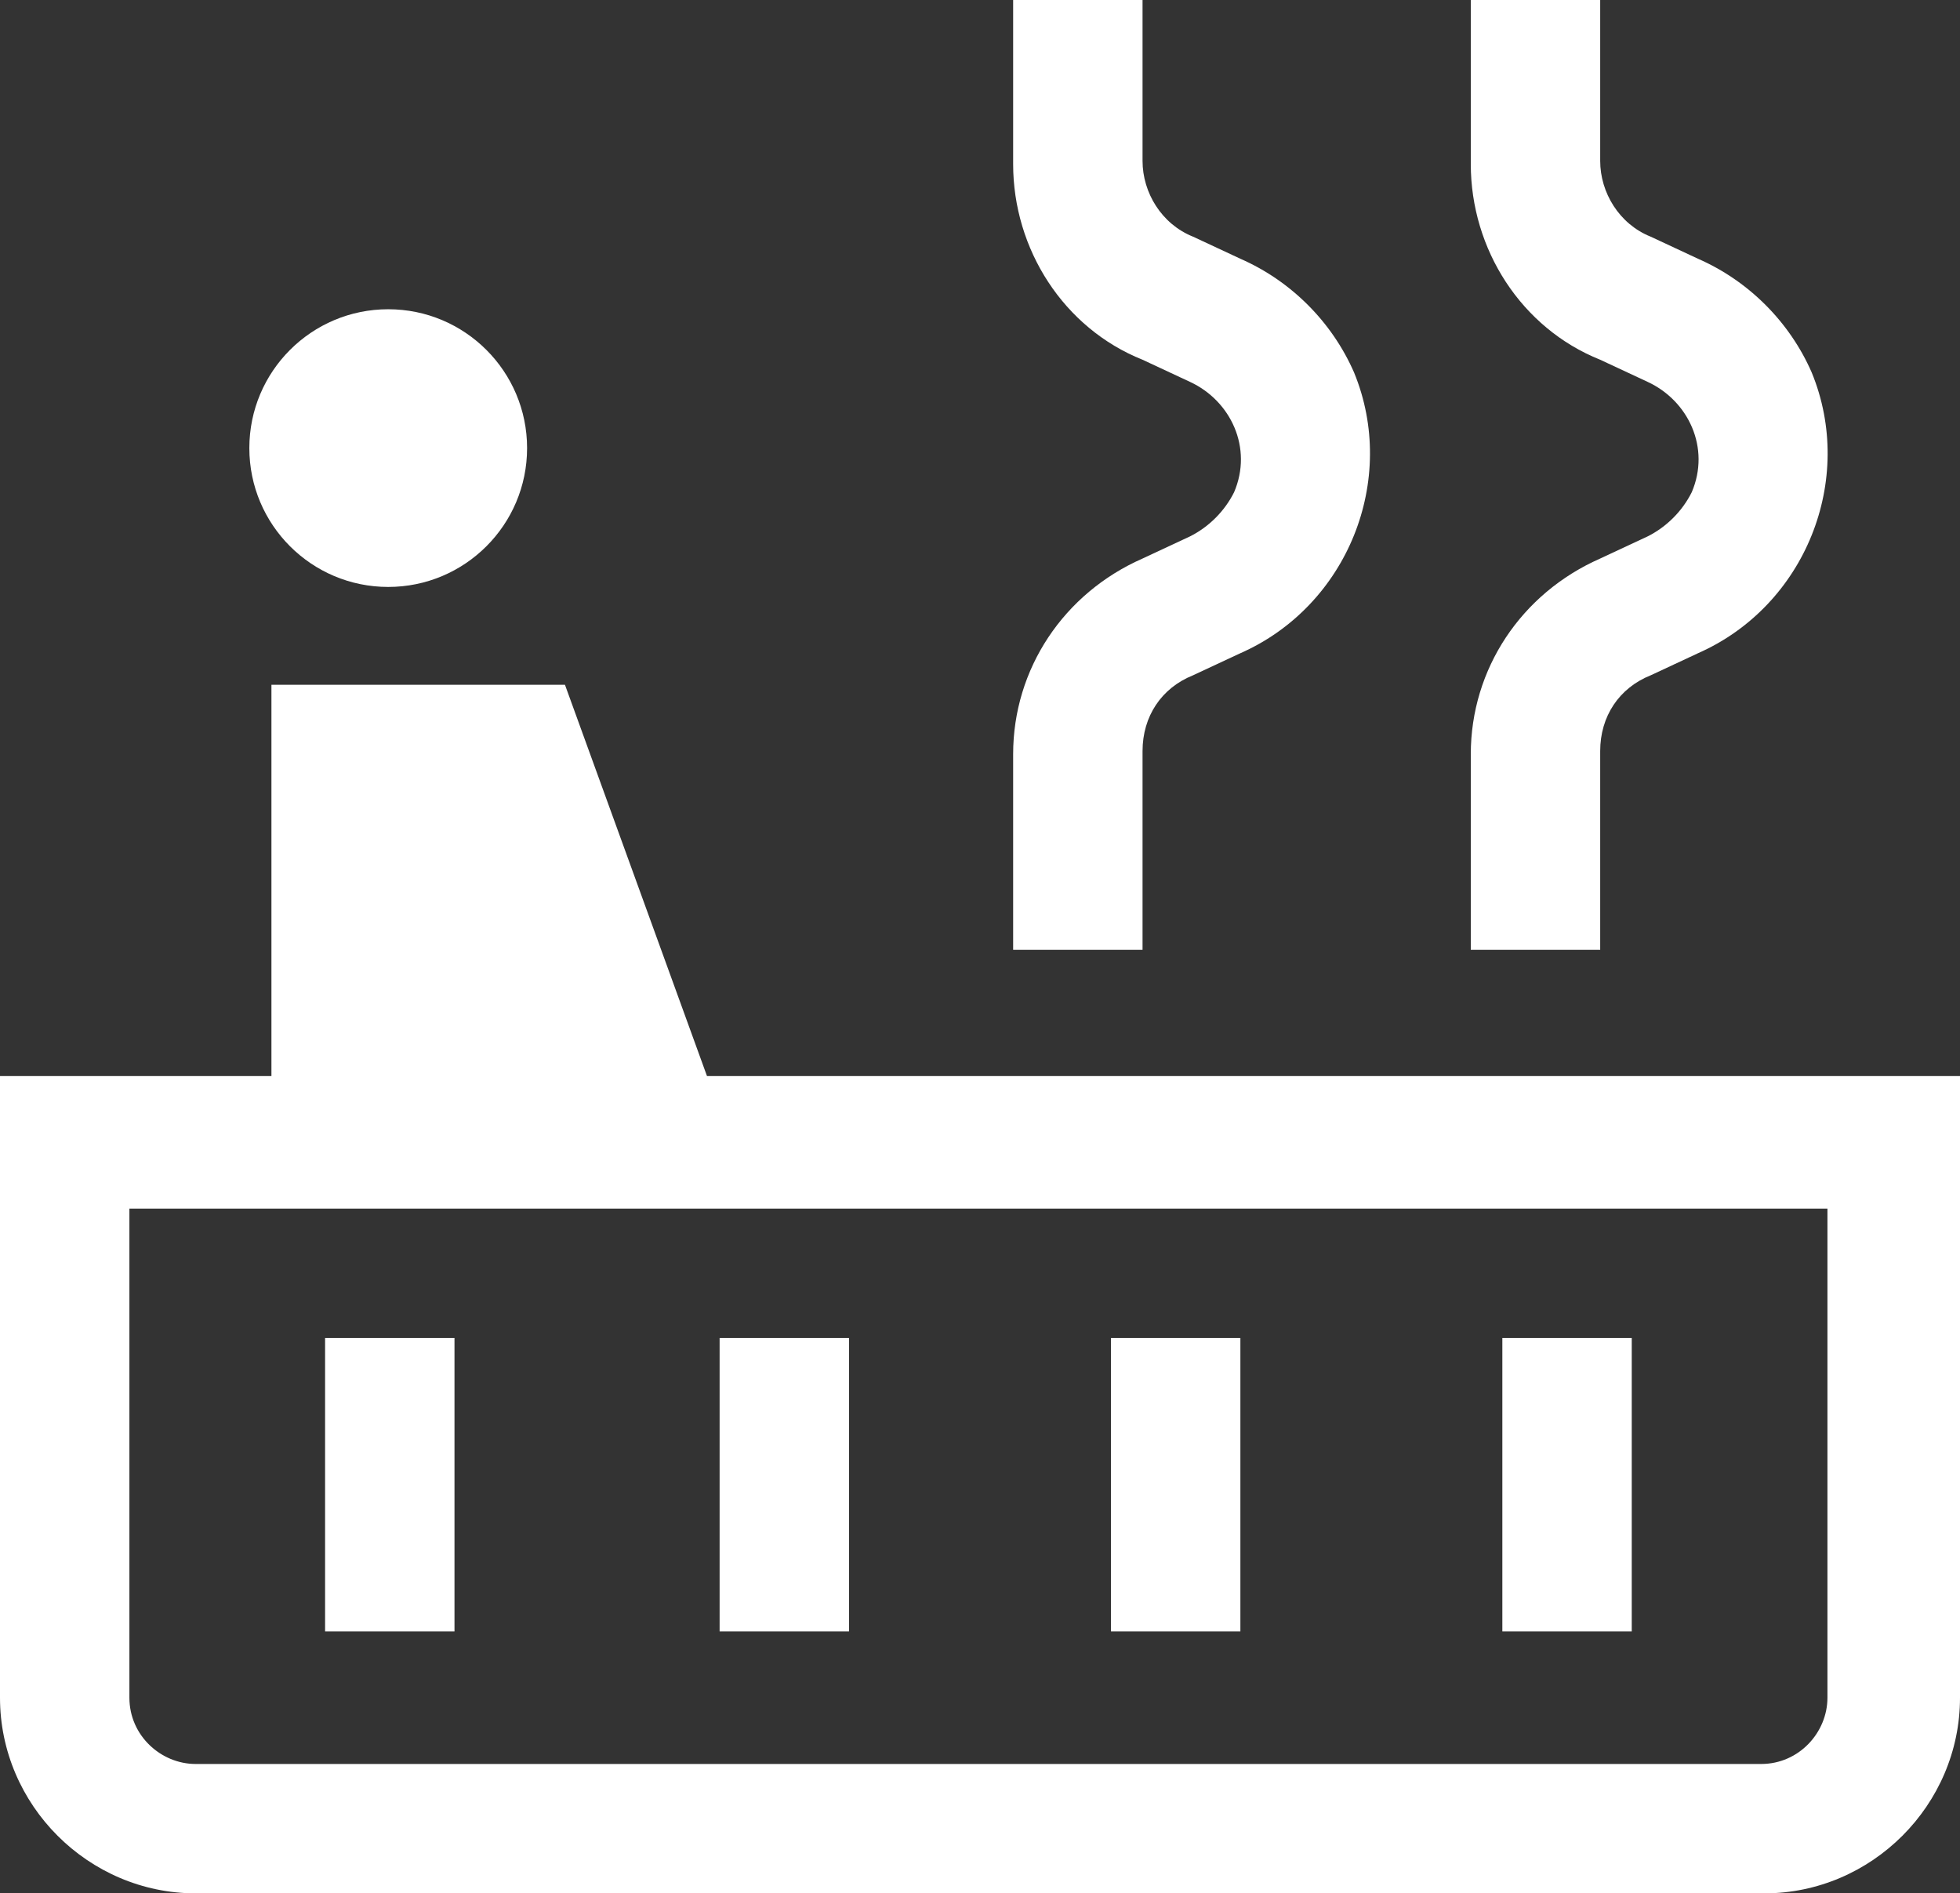
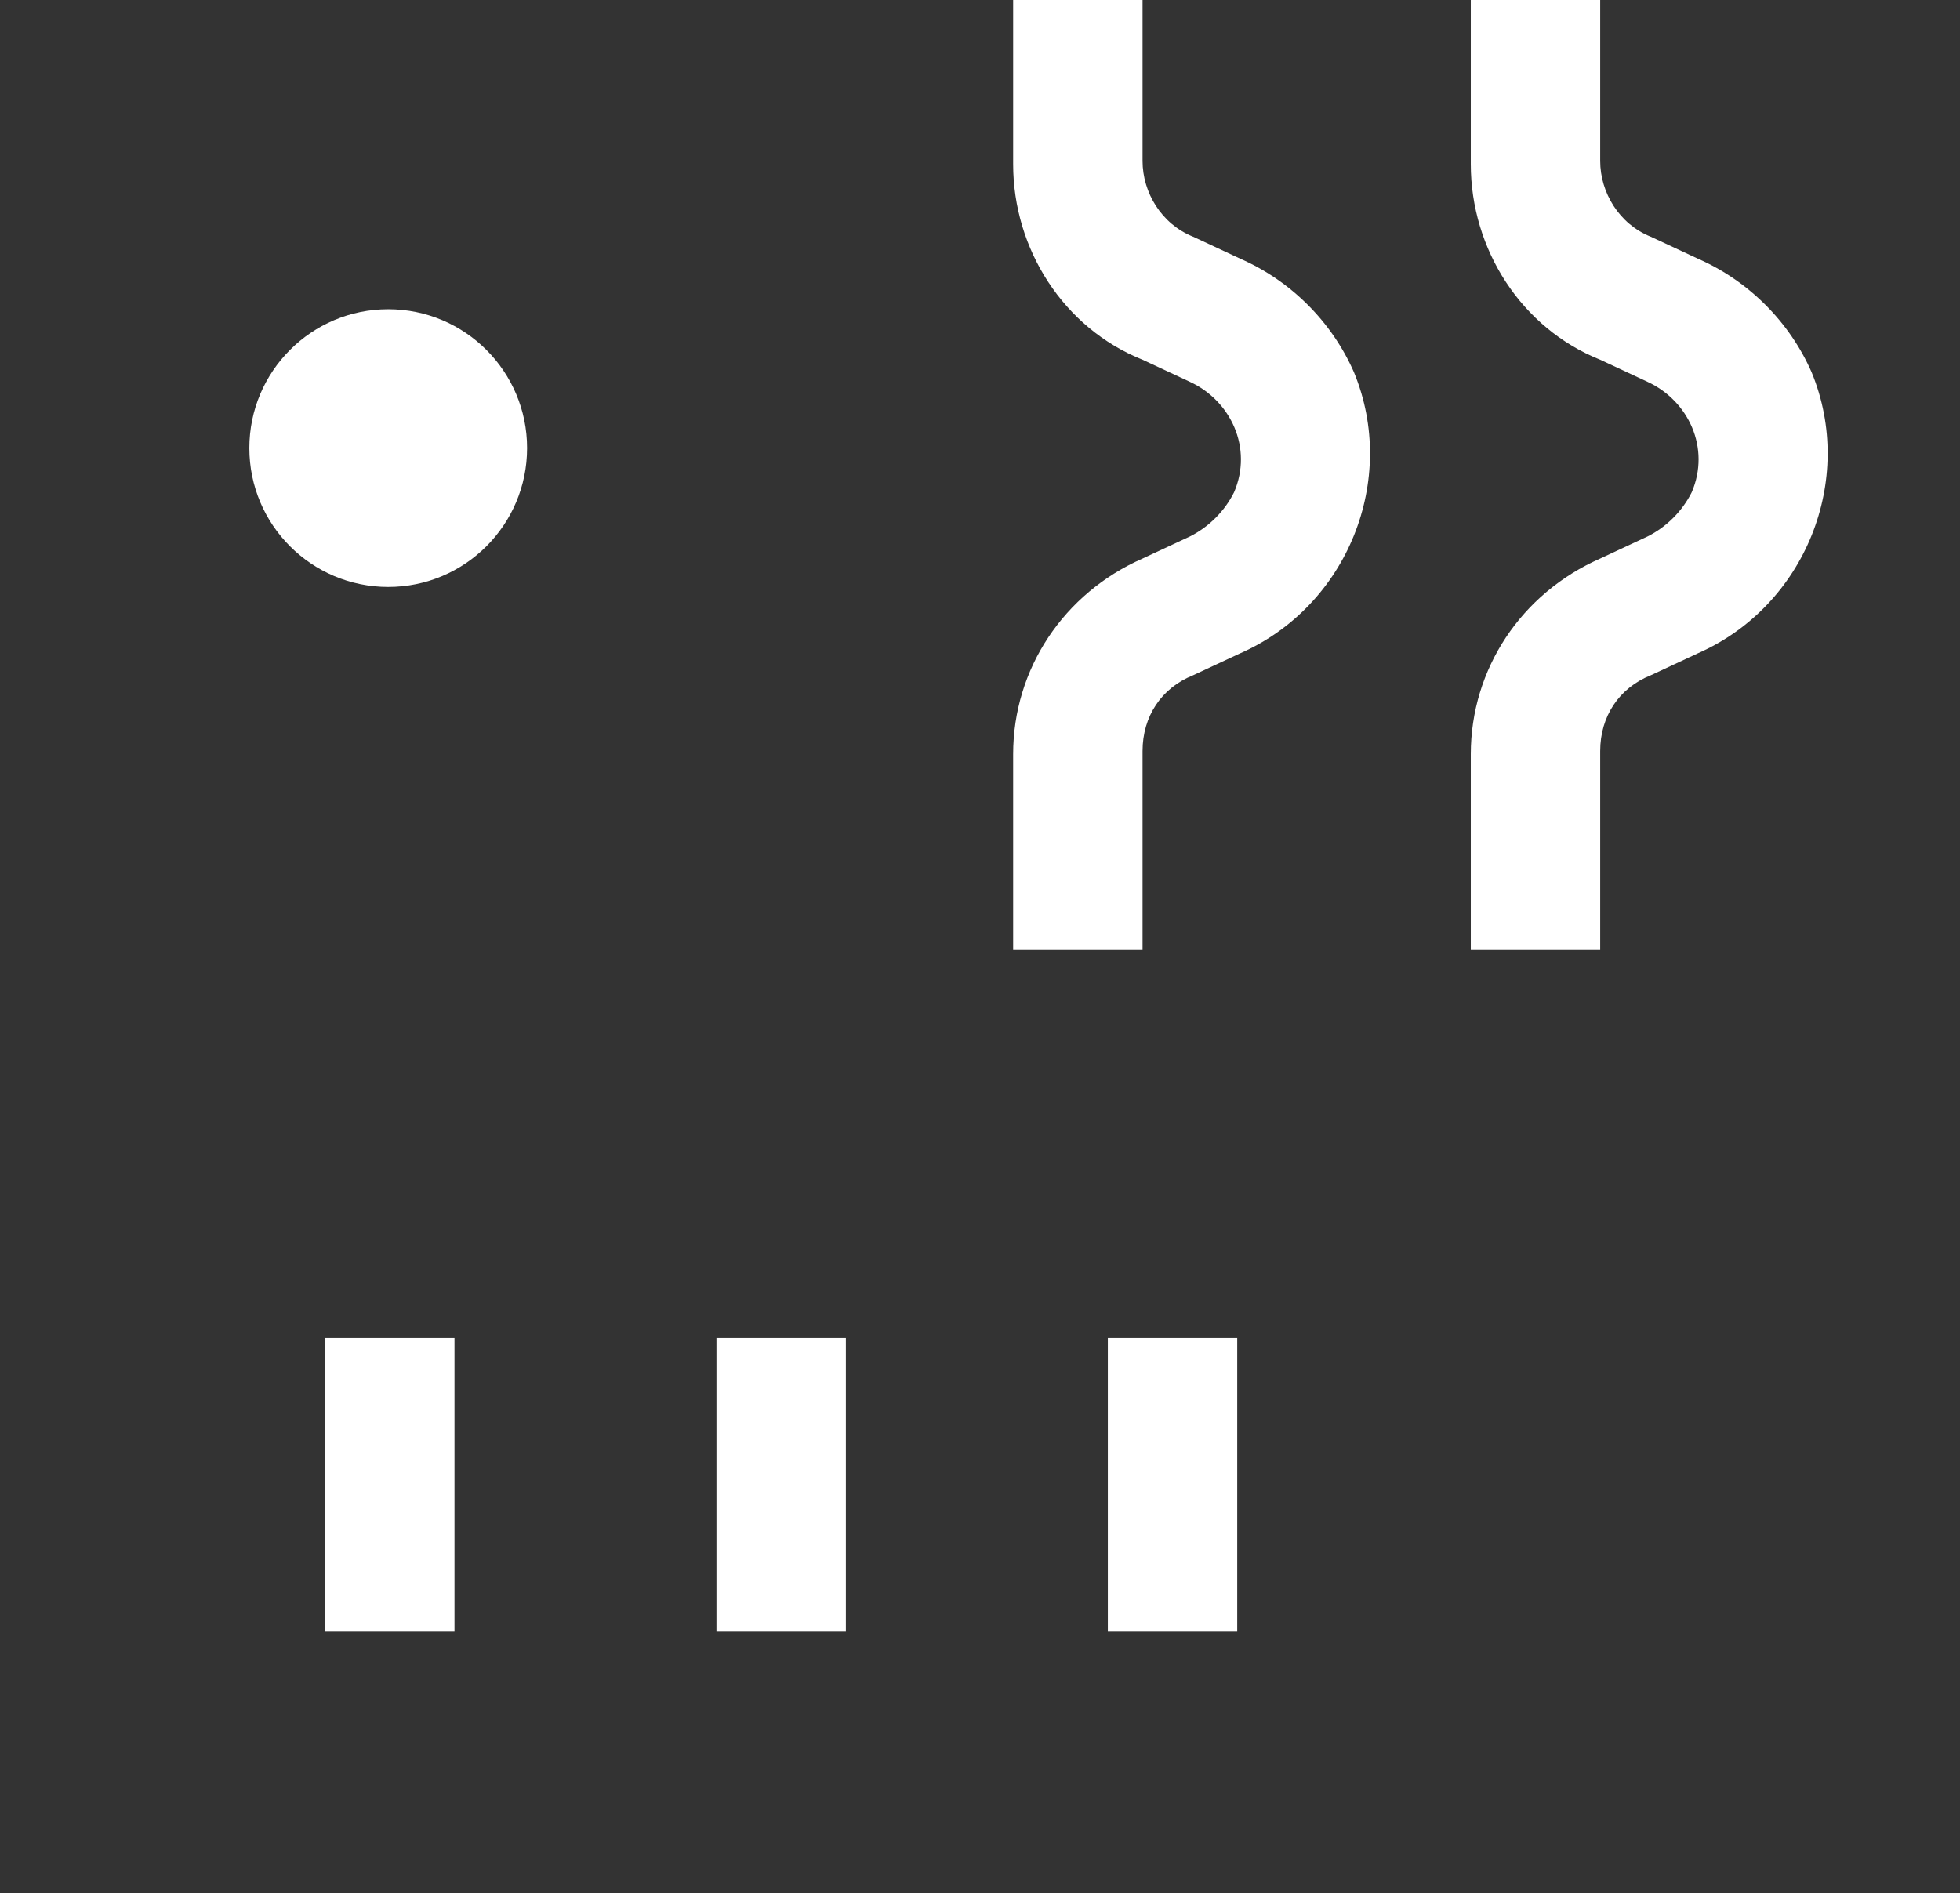
<svg xmlns="http://www.w3.org/2000/svg" id="Layer_1" version="1.1" viewBox="0 0 62.1 60">
  <rect x="0" y="0" width="62.1" height="60" fill="#333333" stroke="none" />
  <defs>
    <style>.st0{fill:#fff}</style>
  </defs>
  <circle cx="12.3" cy="14.2" r="4.4" class="st0" />
-   <path d="M22.8 34.1h-.4l-4.5-12.4H8.6v12.4H0v19.7C0 57.2 2.8 60 6.2 60h49.7c3.4 0 6.2-2.8 6.2-6.2V34.1H22.8Zm35.1 19.7c0 1.1-.9 2.1-2.1 2.1H6.2c-1.1 0-2.1-.9-2.1-2.1V38.3h53.8v15.5Z" class="st0" />
-   <path d="M36.2 23.8c0-1.1.6-2 1.6-2.4l1.5-.7c3.4-1.5 5-5.5 3.6-8.9-.7-1.6-2-2.9-3.6-3.6l-1.5-.7c-1-.4-1.6-1.4-1.6-2.4V0h-4.1v5.2c0 2.7 1.6 5.2 4.1 6.2l1.5.7c1.3.6 2 2.1 1.4 3.5-.3.6-.8 1.1-1.4 1.4l-1.5.7c-2.5 1.1-4.1 3.5-4.1 6.2v6.2h4.1v-6.2Zm14.5 0c0-1.1.6-2 1.6-2.4l1.5-.7c3.4-1.5 5-5.5 3.6-8.9-.7-1.6-2-2.9-3.6-3.6l-1.5-.7c-1-.4-1.6-1.4-1.6-2.4V0h-4.1v5.2c0 2.7 1.6 5.2 4.1 6.2l1.5.7c1.3.6 2 2.1 1.4 3.5-.3.6-.8 1.1-1.4 1.4l-1.5.7c-2.5 1.1-4.1 3.5-4.1 6.2v6.2h4.1v-6.2ZM10.3 42.4h4.1v9.3h-4.1v-9.3Zm12.5 0h4.1v9.3h-4.1v-9.3Zm12.4 0h4.1v9.3h-4.1v-9.3Zm12.4 0h4.1v9.3h-4.1v-9.3Z" class="st0" />
+   <path d="M36.2 23.8c0-1.1.6-2 1.6-2.4l1.5-.7c3.4-1.5 5-5.5 3.6-8.9-.7-1.6-2-2.9-3.6-3.6l-1.5-.7c-1-.4-1.6-1.4-1.6-2.4V0h-4.1v5.2c0 2.7 1.6 5.2 4.1 6.2l1.5.7c1.3.6 2 2.1 1.4 3.5-.3.6-.8 1.1-1.4 1.4l-1.5.7c-2.5 1.1-4.1 3.5-4.1 6.2v6.2h4.1v-6.2Zm14.5 0c0-1.1.6-2 1.6-2.4l1.5-.7c3.4-1.5 5-5.5 3.6-8.9-.7-1.6-2-2.9-3.6-3.6l-1.5-.7c-1-.4-1.6-1.4-1.6-2.4V0h-4.1v5.2c0 2.7 1.6 5.2 4.1 6.2l1.5.7c1.3.6 2 2.1 1.4 3.5-.3.6-.8 1.1-1.4 1.4l-1.5.7c-2.5 1.1-4.1 3.5-4.1 6.2v6.2h4.1v-6.2ZM10.3 42.4h4.1v9.3h-4.1v-9.3Zh4.1v9.3h-4.1v-9.3Zm12.4 0h4.1v9.3h-4.1v-9.3Zm12.4 0h4.1v9.3h-4.1v-9.3Z" class="st0" />
</svg>